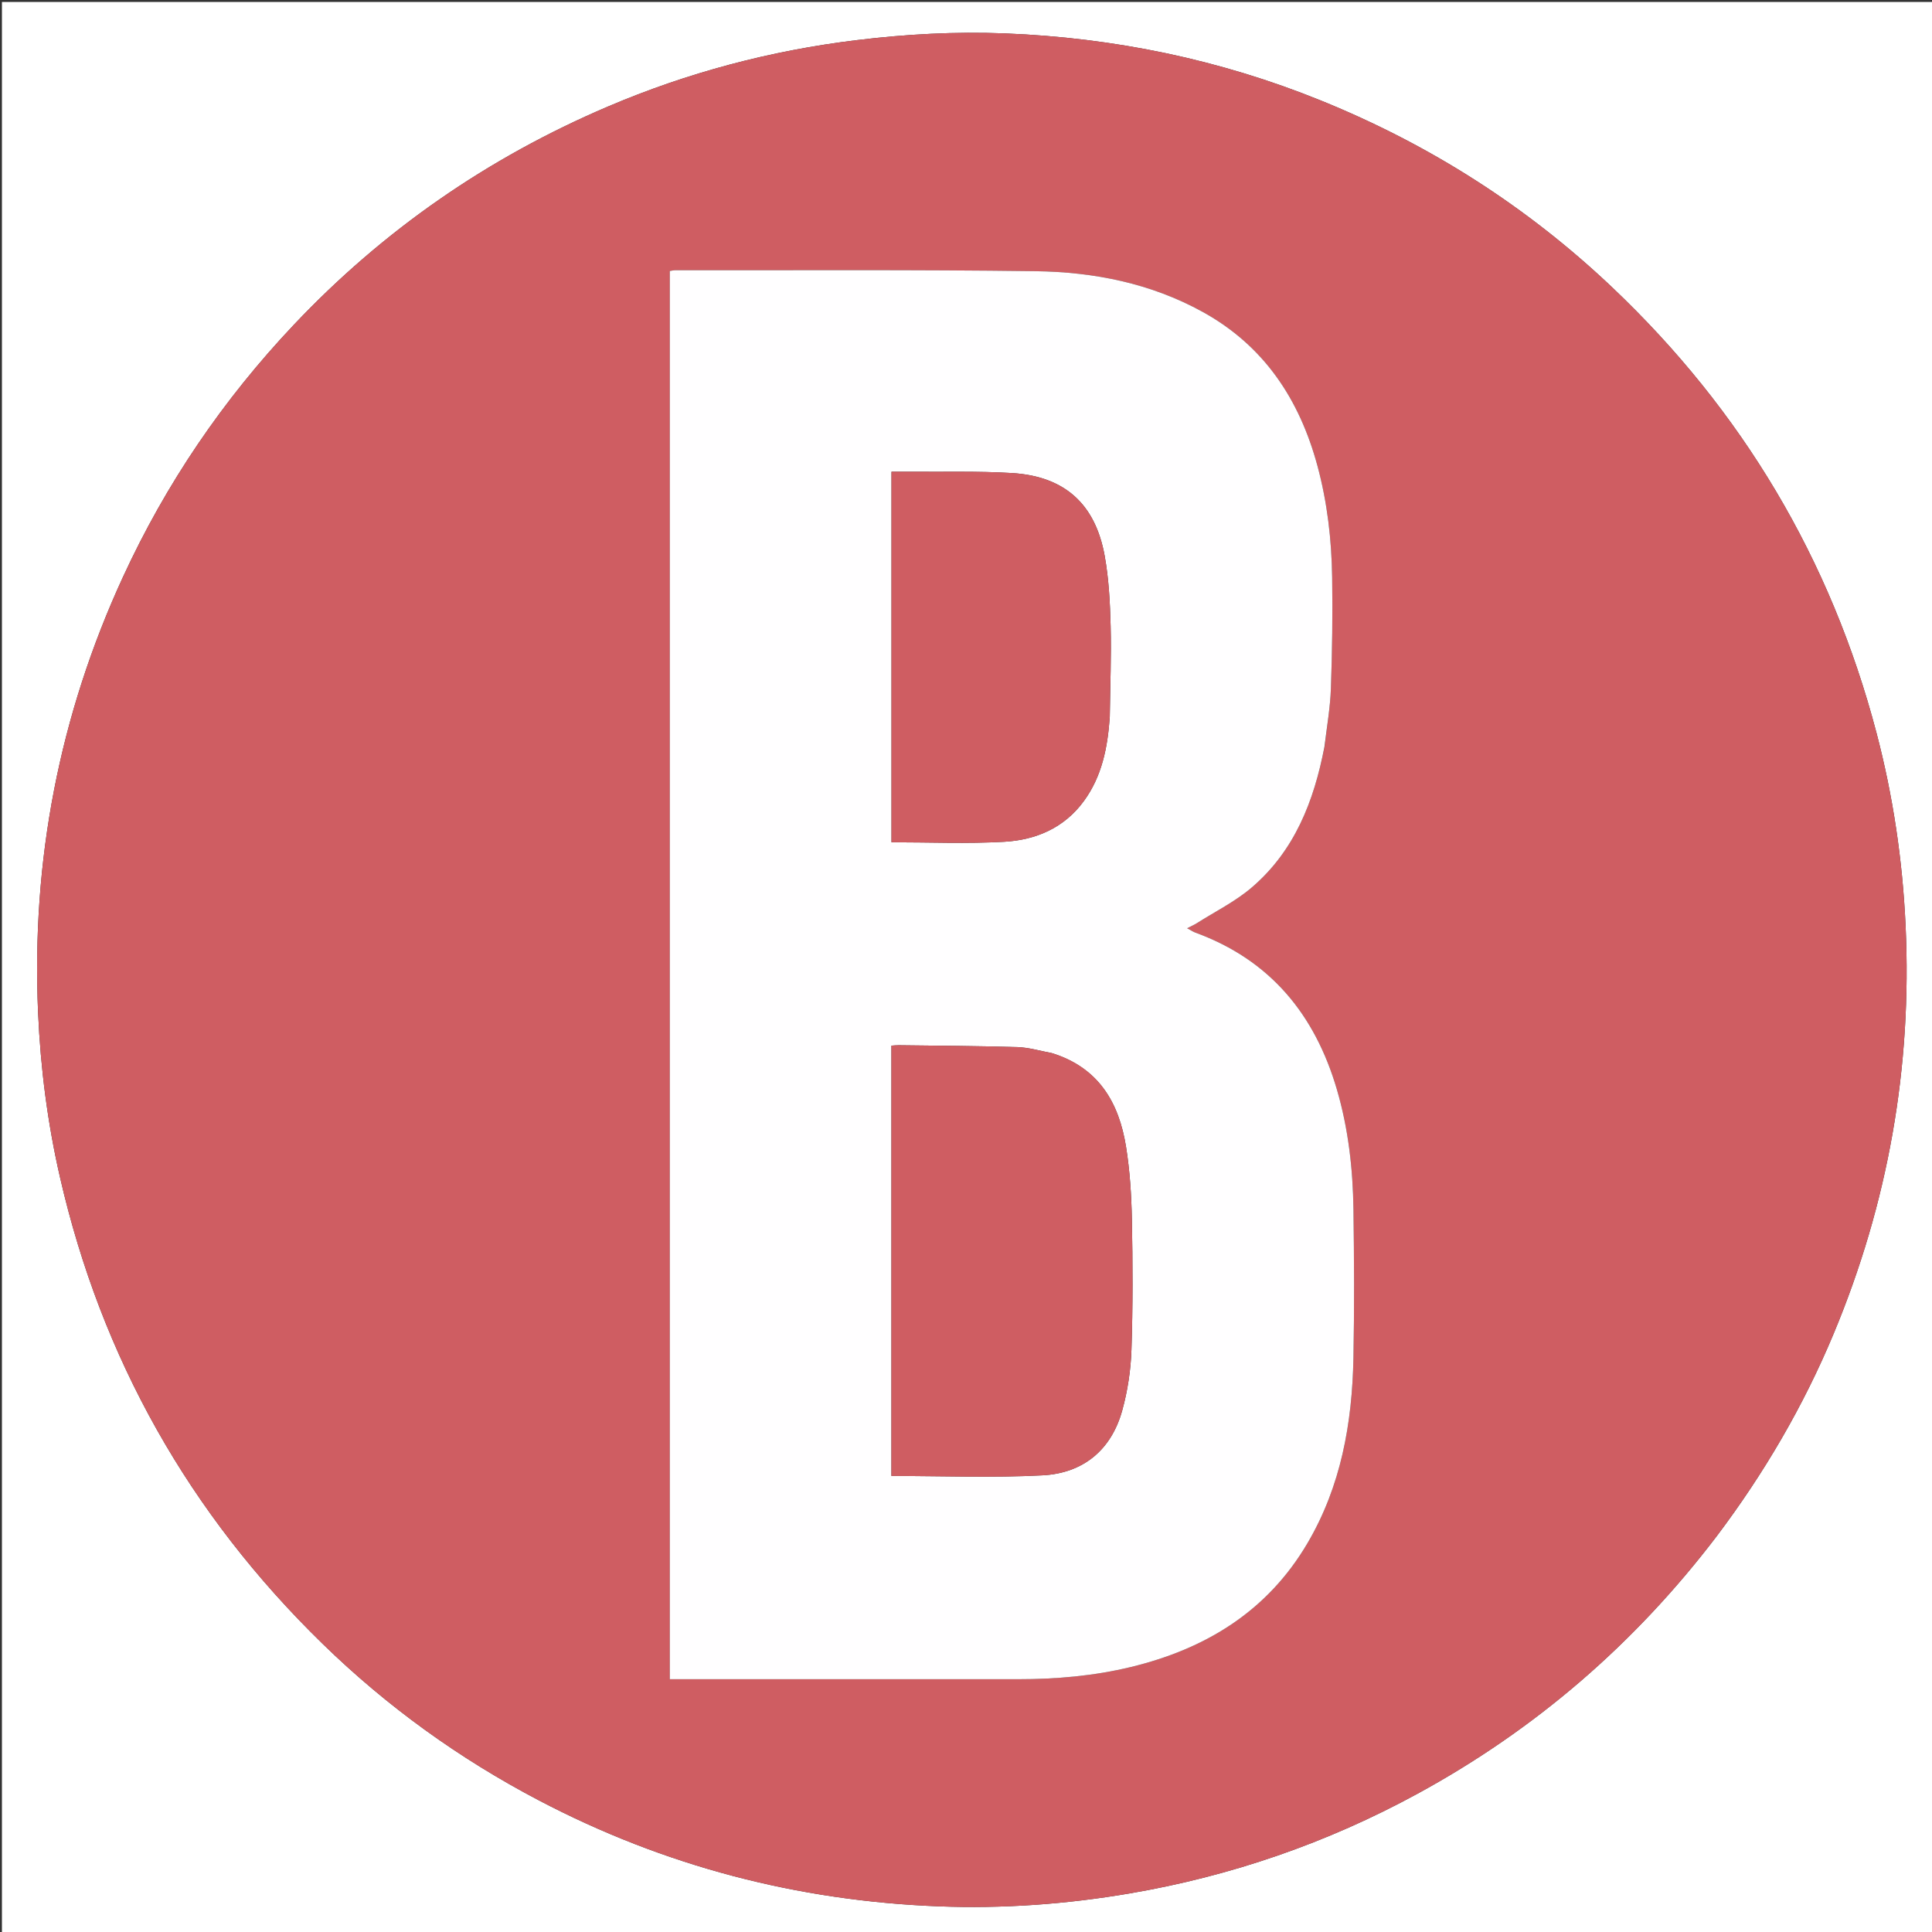
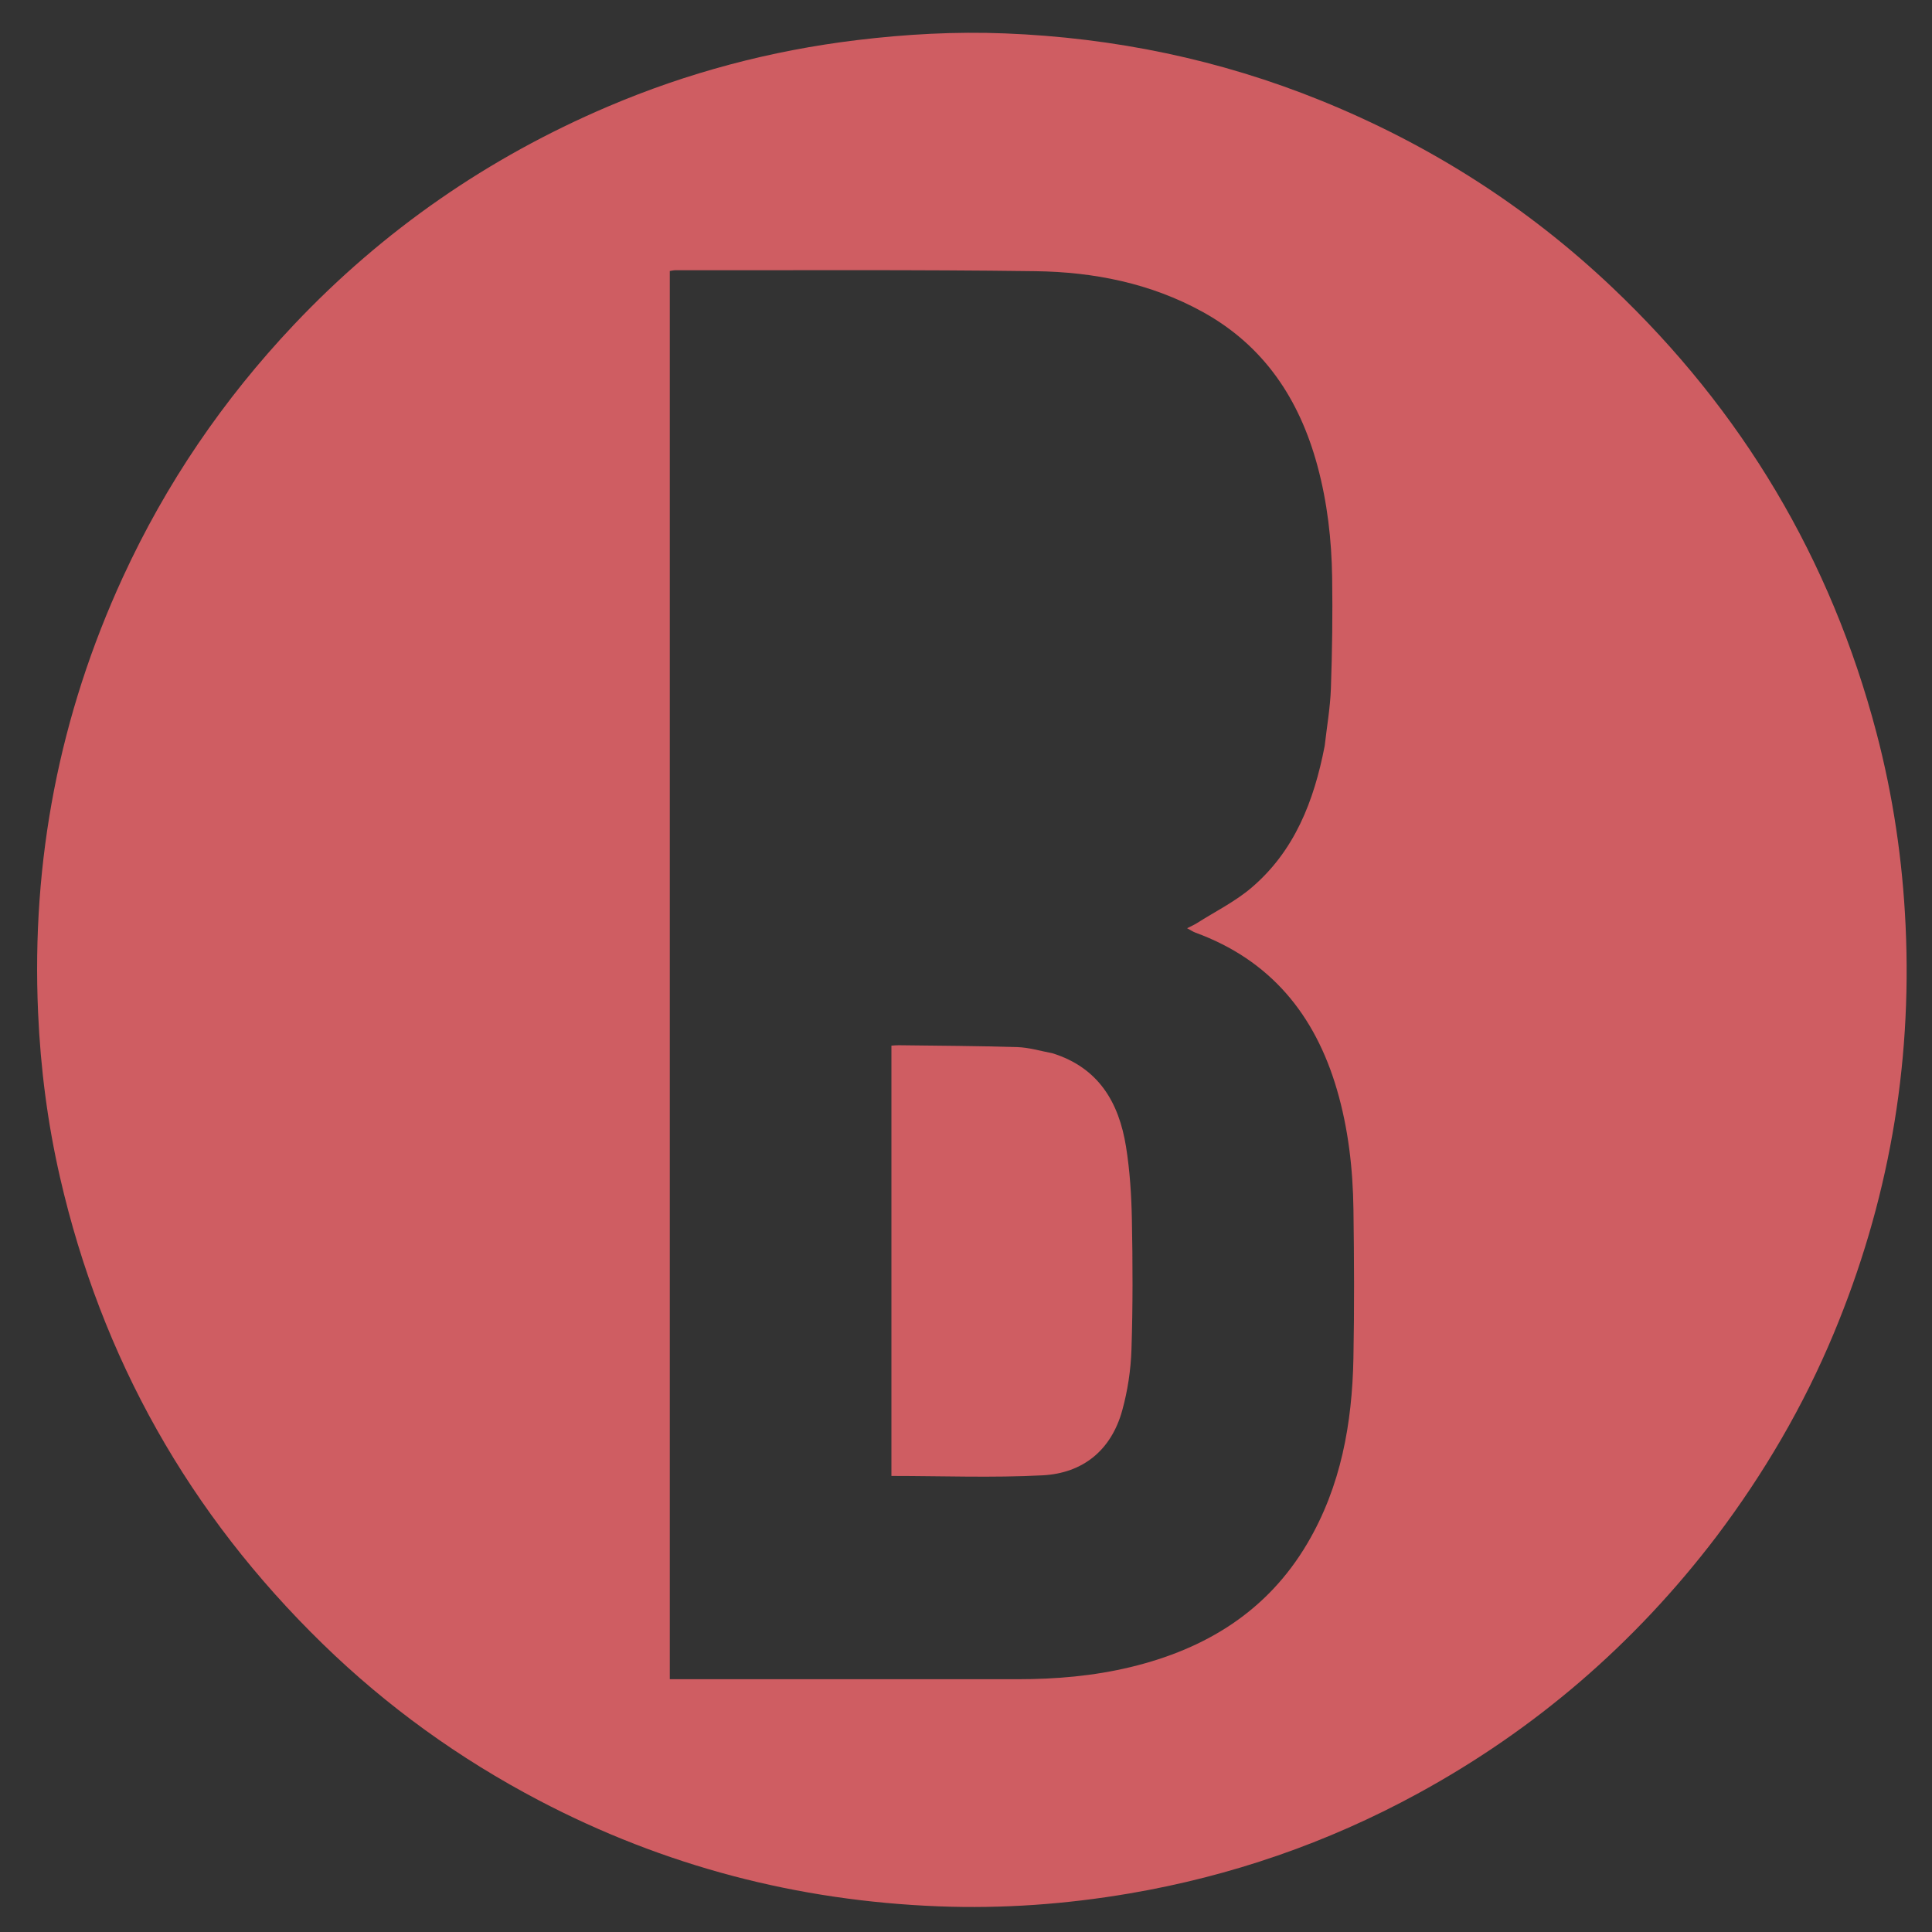
<svg xmlns="http://www.w3.org/2000/svg" id="Layer_1" x="0px" y="0px" width="100%" viewBox="0 0 1000 1000" xml:space="preserve">
  <rect x="0" y="0" width="1000" height="1000" fill="#333333" stroke="none" />
-   <path fill="#FFFFFF" opacity="1" stroke="none" d="M564,1001  C376,1001 188.5,1001 1,1001  C1,667.667 1,334.333 1,1  C334.333,1 667.667,1 1001,1  C1001,334.333 1001,667.667 1001,1001  C855.5,1001 710,1001 564,1001 M888.601,795.088  C913.077,762.624 933.468,727.781 949.118,690.243  C977.282,622.686 989.718,552.376 986.335,479.18  C984.768,445.278 979.85,411.951 971.236,379.205  C947.596,289.339 901.753,212.512 834.355,148.632  C790.357,106.93 740.052,74.903 683.865,52.102  C631.351,30.793 576.682,19.529 520.156,17.291  C494.518,16.276 468.936,17.68 443.431,20.776  C398.843,26.188 355.841,37.59 314.584,55.183  C252.659,81.589 198.354,119.149 152.063,168.139  C115.499,206.836 85.928,250.258 63.649,298.652  C30.665,370.298 16.225,445.501 19.718,524.26  C20.989,552.936 24.615,581.265 31.024,609.225  C52.545,703.122 97.965,783.57 166.95,850.797  C200.359,883.354 237.775,910.297 279.059,931.94  C343.805,965.883 412.817,983.877 485.761,986.716  C518.939,988.007 551.933,985.626 584.704,980.031  C637.196,971.069 686.868,953.926 733.582,928.487  C794.558,895.282 846.075,850.918 888.601,795.088 z" />
  <path fill="#CF5D62" opacity="1" stroke="none" d="M888.372,795.362  C846.075,850.918 794.558,895.282 733.582,928.487  C686.868,953.926 637.196,971.069 584.704,980.031  C551.933,985.626 518.939,988.007 485.761,986.716  C412.817,983.877 343.805,965.883 279.059,931.94  C237.775,910.297 200.359,883.354 166.95,850.797  C97.965,783.57 52.545,703.122 31.024,609.225  C24.615,581.265 20.989,552.936 19.718,524.26  C16.225,445.501 30.665,370.298 63.649,298.652  C85.928,250.258 115.499,206.836 152.063,168.139  C198.354,119.149 252.659,81.589 314.584,55.183  C355.841,37.59 398.843,26.188 443.431,20.776  C468.936,17.68 494.518,16.276 520.156,17.291  C576.682,19.529 631.351,30.793 683.865,52.102  C740.052,74.903 790.357,106.93 834.355,148.632  C901.753,212.512 947.596,289.339 971.236,379.205  C979.85,411.951 984.768,445.278 986.335,479.18  C989.718,552.376 977.282,622.686 949.118,690.243  C933.468,727.781 913.077,762.624 888.372,795.362 M685.655,386.093  C686.772,376.179 688.522,366.287 688.871,356.345  C689.543,337.211 689.805,318.044 689.521,298.9  C689.233,279.404 687.027,260.062 681.915,241.151  C672.612,206.735 654.317,178.978 622.468,161.422  C595.575,146.597 566.16,140.776 535.992,140.367  C473.851,139.526 411.693,139.949 349.542,139.872  C348.61,139.871 347.678,140.125 346.689,140.269  C346.689,383.308 346.689,626.013 346.689,869.148  C348.478,869.148 349.951,869.148 351.423,869.148  C409.911,869.148 468.399,869.135 526.887,869.155  C546.596,869.161 566.135,867.485 585.319,862.846  C624.128,853.46 655.995,833.976 676.712,798.807  C694.11,769.27 699.869,736.676 700.529,703.012  C701.032,677.361 700.897,651.688 700.545,626.031  C700.258,605.017 697.91,584.199 691.972,563.918  C680.602,525.086 657.475,496.877 618.739,482.726  C617.561,482.296 616.497,481.552 614.451,480.457  C616.664,479.316 618.122,478.701 619.438,477.865  C628.955,471.82 639.28,466.71 647.779,459.464  C669.979,440.537 680.082,414.851 685.655,386.093 z" />
-   <path fill="#FFFEFF" opacity="1" stroke="none" d="M685.534,386.505  C680.082,414.851 669.979,440.537 647.779,459.464  C639.28,466.71 628.955,471.82 619.438,477.865  C618.122,478.701 616.664,479.316 614.451,480.457  C616.497,481.552 617.561,482.296 618.739,482.726  C657.475,496.877 680.602,525.086 691.972,563.918  C697.91,584.199 700.258,605.017 700.545,626.031  C700.897,651.688 701.032,677.361 700.529,703.012  C699.869,736.676 694.11,769.27 676.712,798.807  C655.995,833.976 624.128,853.46 585.319,862.846  C566.135,867.485 546.596,869.161 526.887,869.155  C468.399,869.135 409.911,869.148 351.423,869.148  C349.951,869.148 348.478,869.148 346.689,869.148  C346.689,626.013 346.689,383.308 346.689,140.269  C347.678,140.125 348.61,139.871 349.542,139.872  C411.693,139.949 473.851,139.526 535.992,140.367  C566.16,140.776 595.575,146.597 622.468,161.422  C654.317,178.978 672.612,206.735 681.915,241.151  C687.027,260.062 689.233,279.404 689.521,298.9  C689.805,318.044 689.543,337.211 688.871,356.345  C688.522,366.287 686.772,376.179 685.534,386.505 M544.31,545.048  C538.432,543.983 532.578,542.172 526.673,541.989  C506.21,541.354 485.728,541.28 465.254,541.012  C463.972,540.995 462.689,541.143 461.401,541.215  C461.401,615.897 461.401,690.233 461.401,763.949  C487.758,763.949 513.765,764.977 539.648,763.626  C560.541,762.535 575.169,750.619 580.852,730.08  C583.661,719.927 585.289,709.196 585.639,698.666  C586.386,676.201 586.299,653.69 585.863,631.21  C585.619,618.608 584.817,605.9 582.818,593.473  C579.159,570.738 568.741,552.649 544.31,545.048 M574.431,370.895  C574.621,355.248 575.248,339.591 574.859,323.959  C574.558,311.862 573.919,299.628 571.787,287.75  C566.951,260.805 550.996,246.495 523.786,244.85  C506.028,243.776 488.173,244.321 470.361,244.151  C467.407,244.123 464.452,244.147 461.434,244.147  C461.434,308.668 461.434,372.648 461.434,435.955  C481.166,435.955 500.507,436.782 519.742,435.703  C536.158,434.782 550.862,428.536 561.046,414.568  C570.32,401.85 573.303,387.117 574.431,370.895 z" />
  <path fill="#CF5D62" opacity="1" stroke="none" d="M544.699,545.149  C568.741,552.649 579.159,570.738 582.818,593.473  C584.817,605.9 585.619,618.608 585.863,631.21  C586.299,653.69 586.386,676.201 585.639,698.666  C585.289,709.196 583.661,719.927 580.852,730.08  C575.169,750.619 560.541,762.535 539.648,763.626  C513.765,764.977 487.758,763.949 461.401,763.949  C461.401,690.233 461.401,615.897 461.401,541.215  C462.689,541.143 463.972,540.995 465.254,541.012  C485.728,541.28 506.21,541.354 526.673,541.989  C532.578,542.172 538.432,543.983 544.699,545.149 z" />
-   <path fill="#CF5D62" opacity="1" stroke="none" d="M574.401,371.354  C573.303,387.117 570.32,401.85 561.046,414.568  C550.862,428.536 536.158,434.782 519.742,435.703  C500.507,436.782 481.166,435.955 461.434,435.955  C461.434,372.648 461.434,308.668 461.434,244.147  C464.452,244.147 467.407,244.123 470.361,244.151  C488.173,244.321 506.028,243.776 523.786,244.85  C550.996,246.495 566.951,260.805 571.787,287.75  C573.919,299.628 574.558,311.862 574.859,323.959  C575.248,339.591 574.621,355.248 574.401,371.354 z" />
</svg>